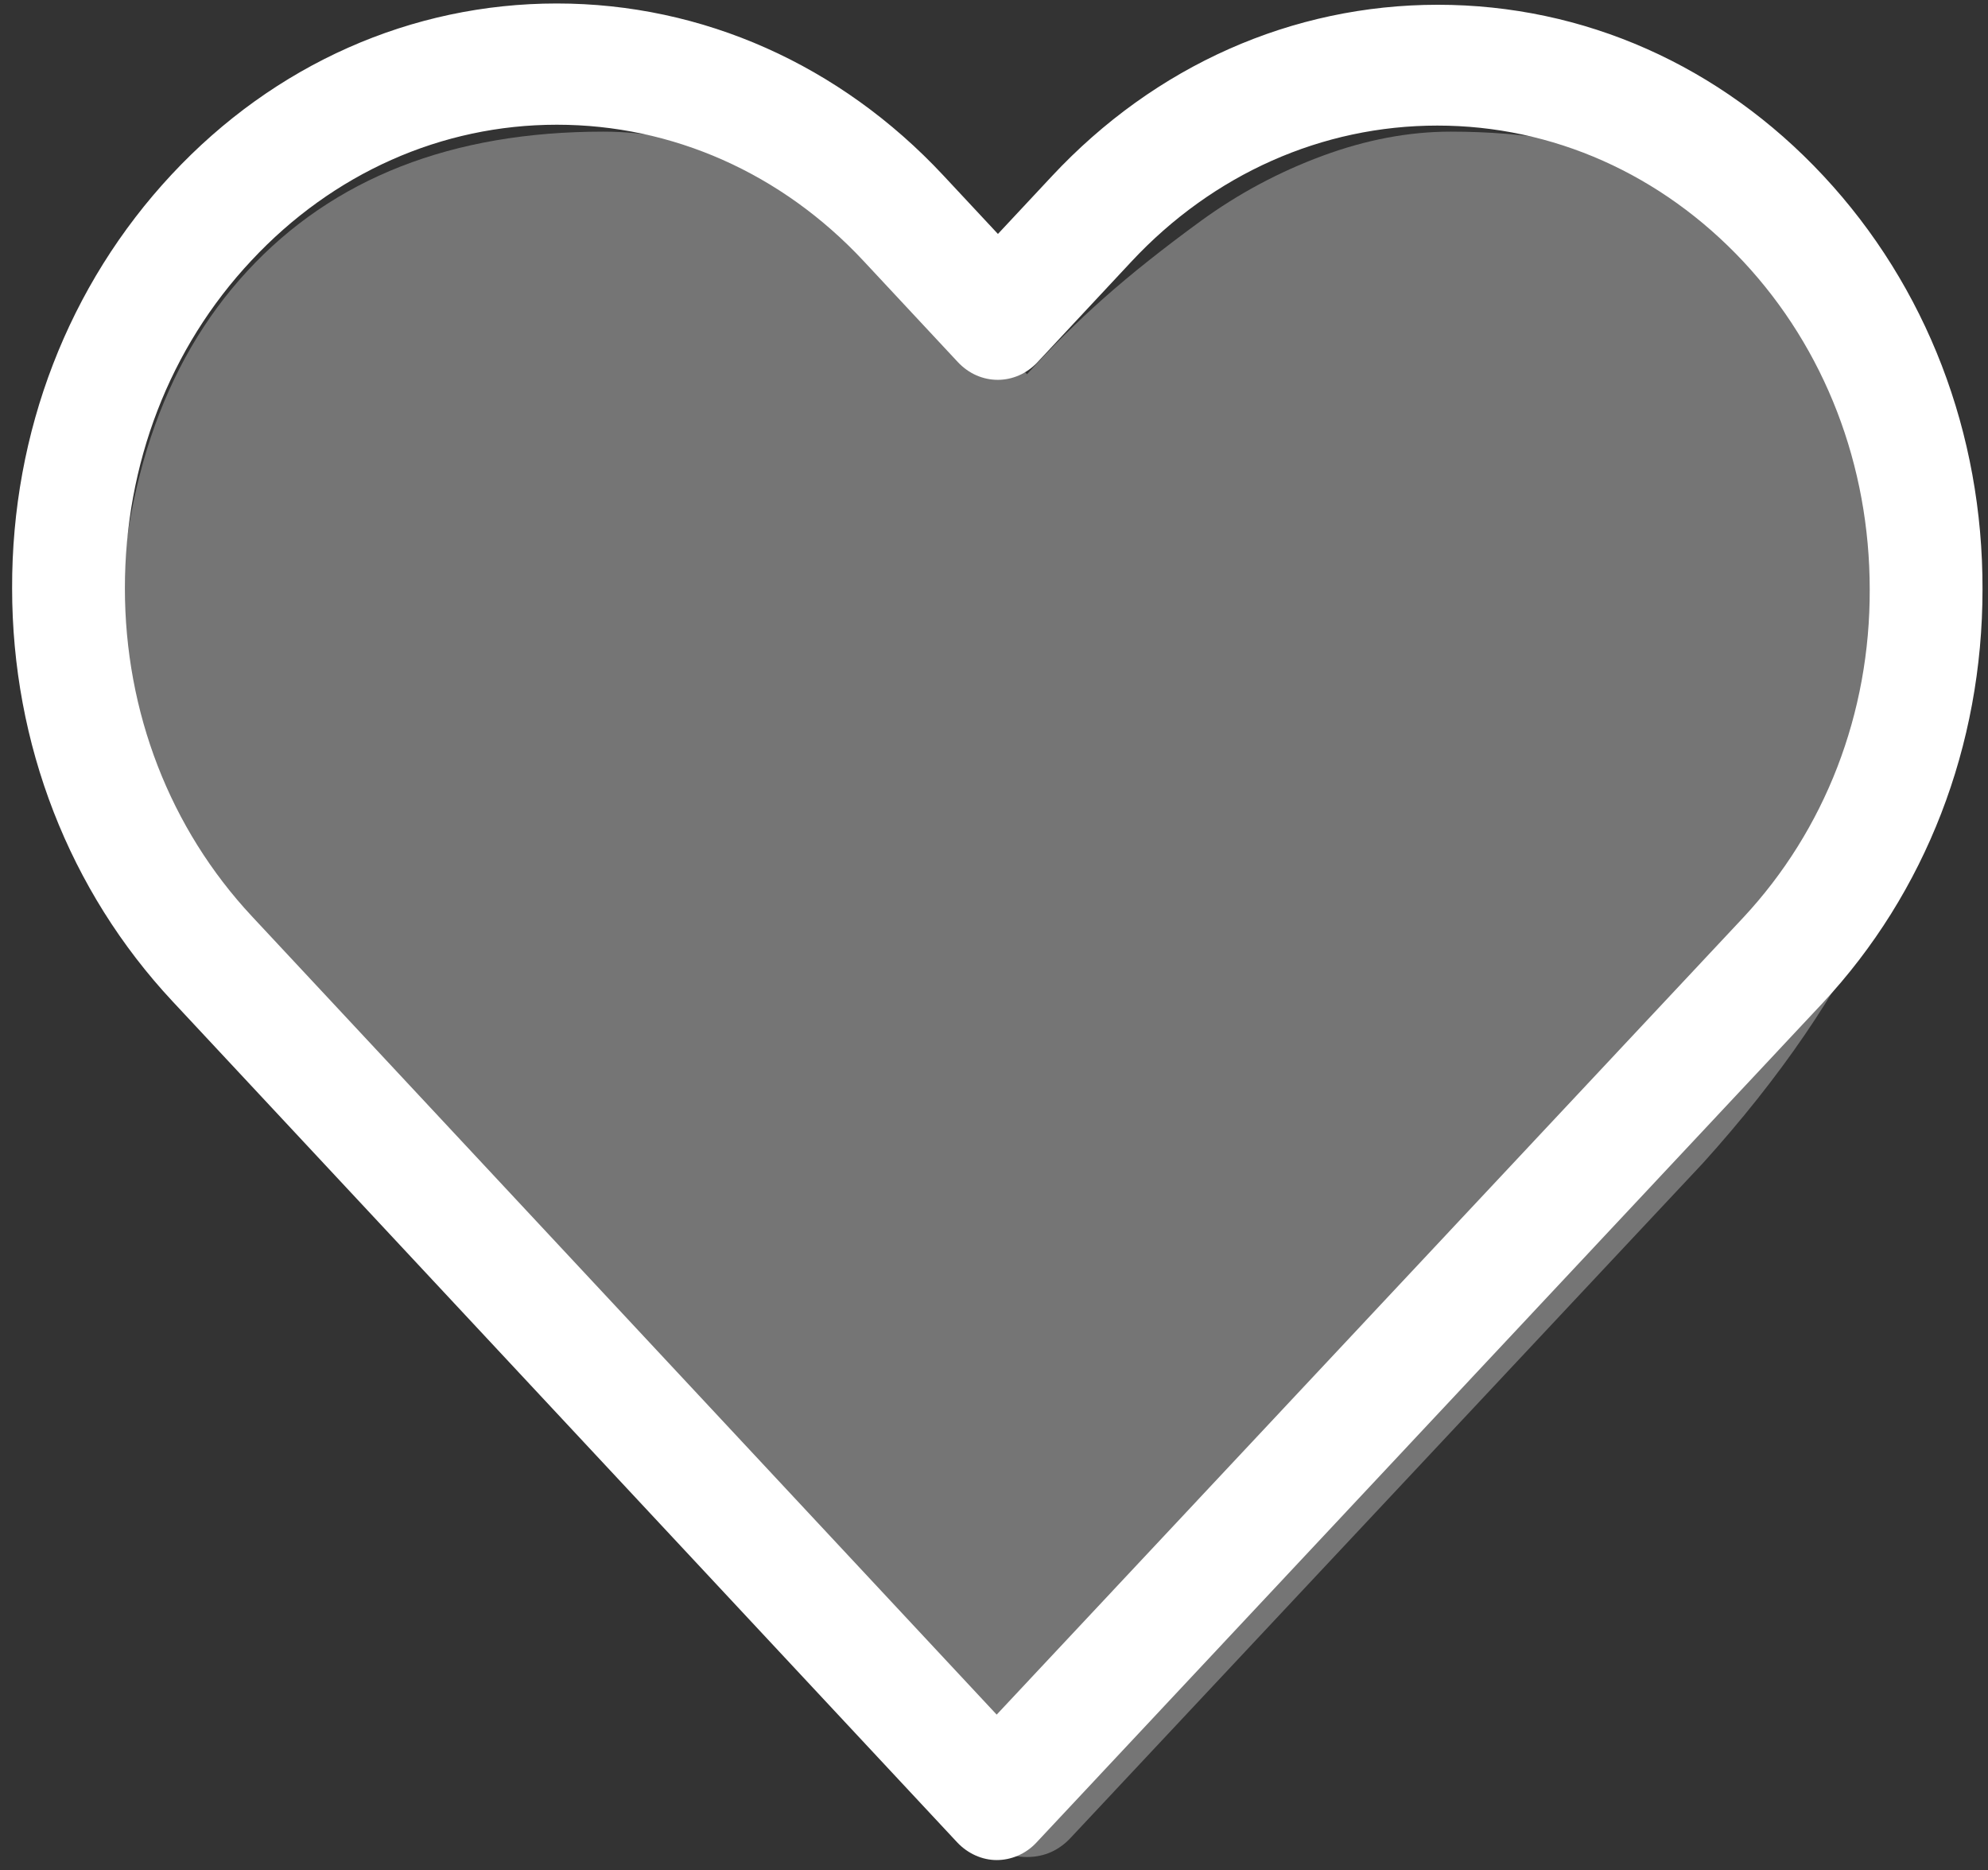
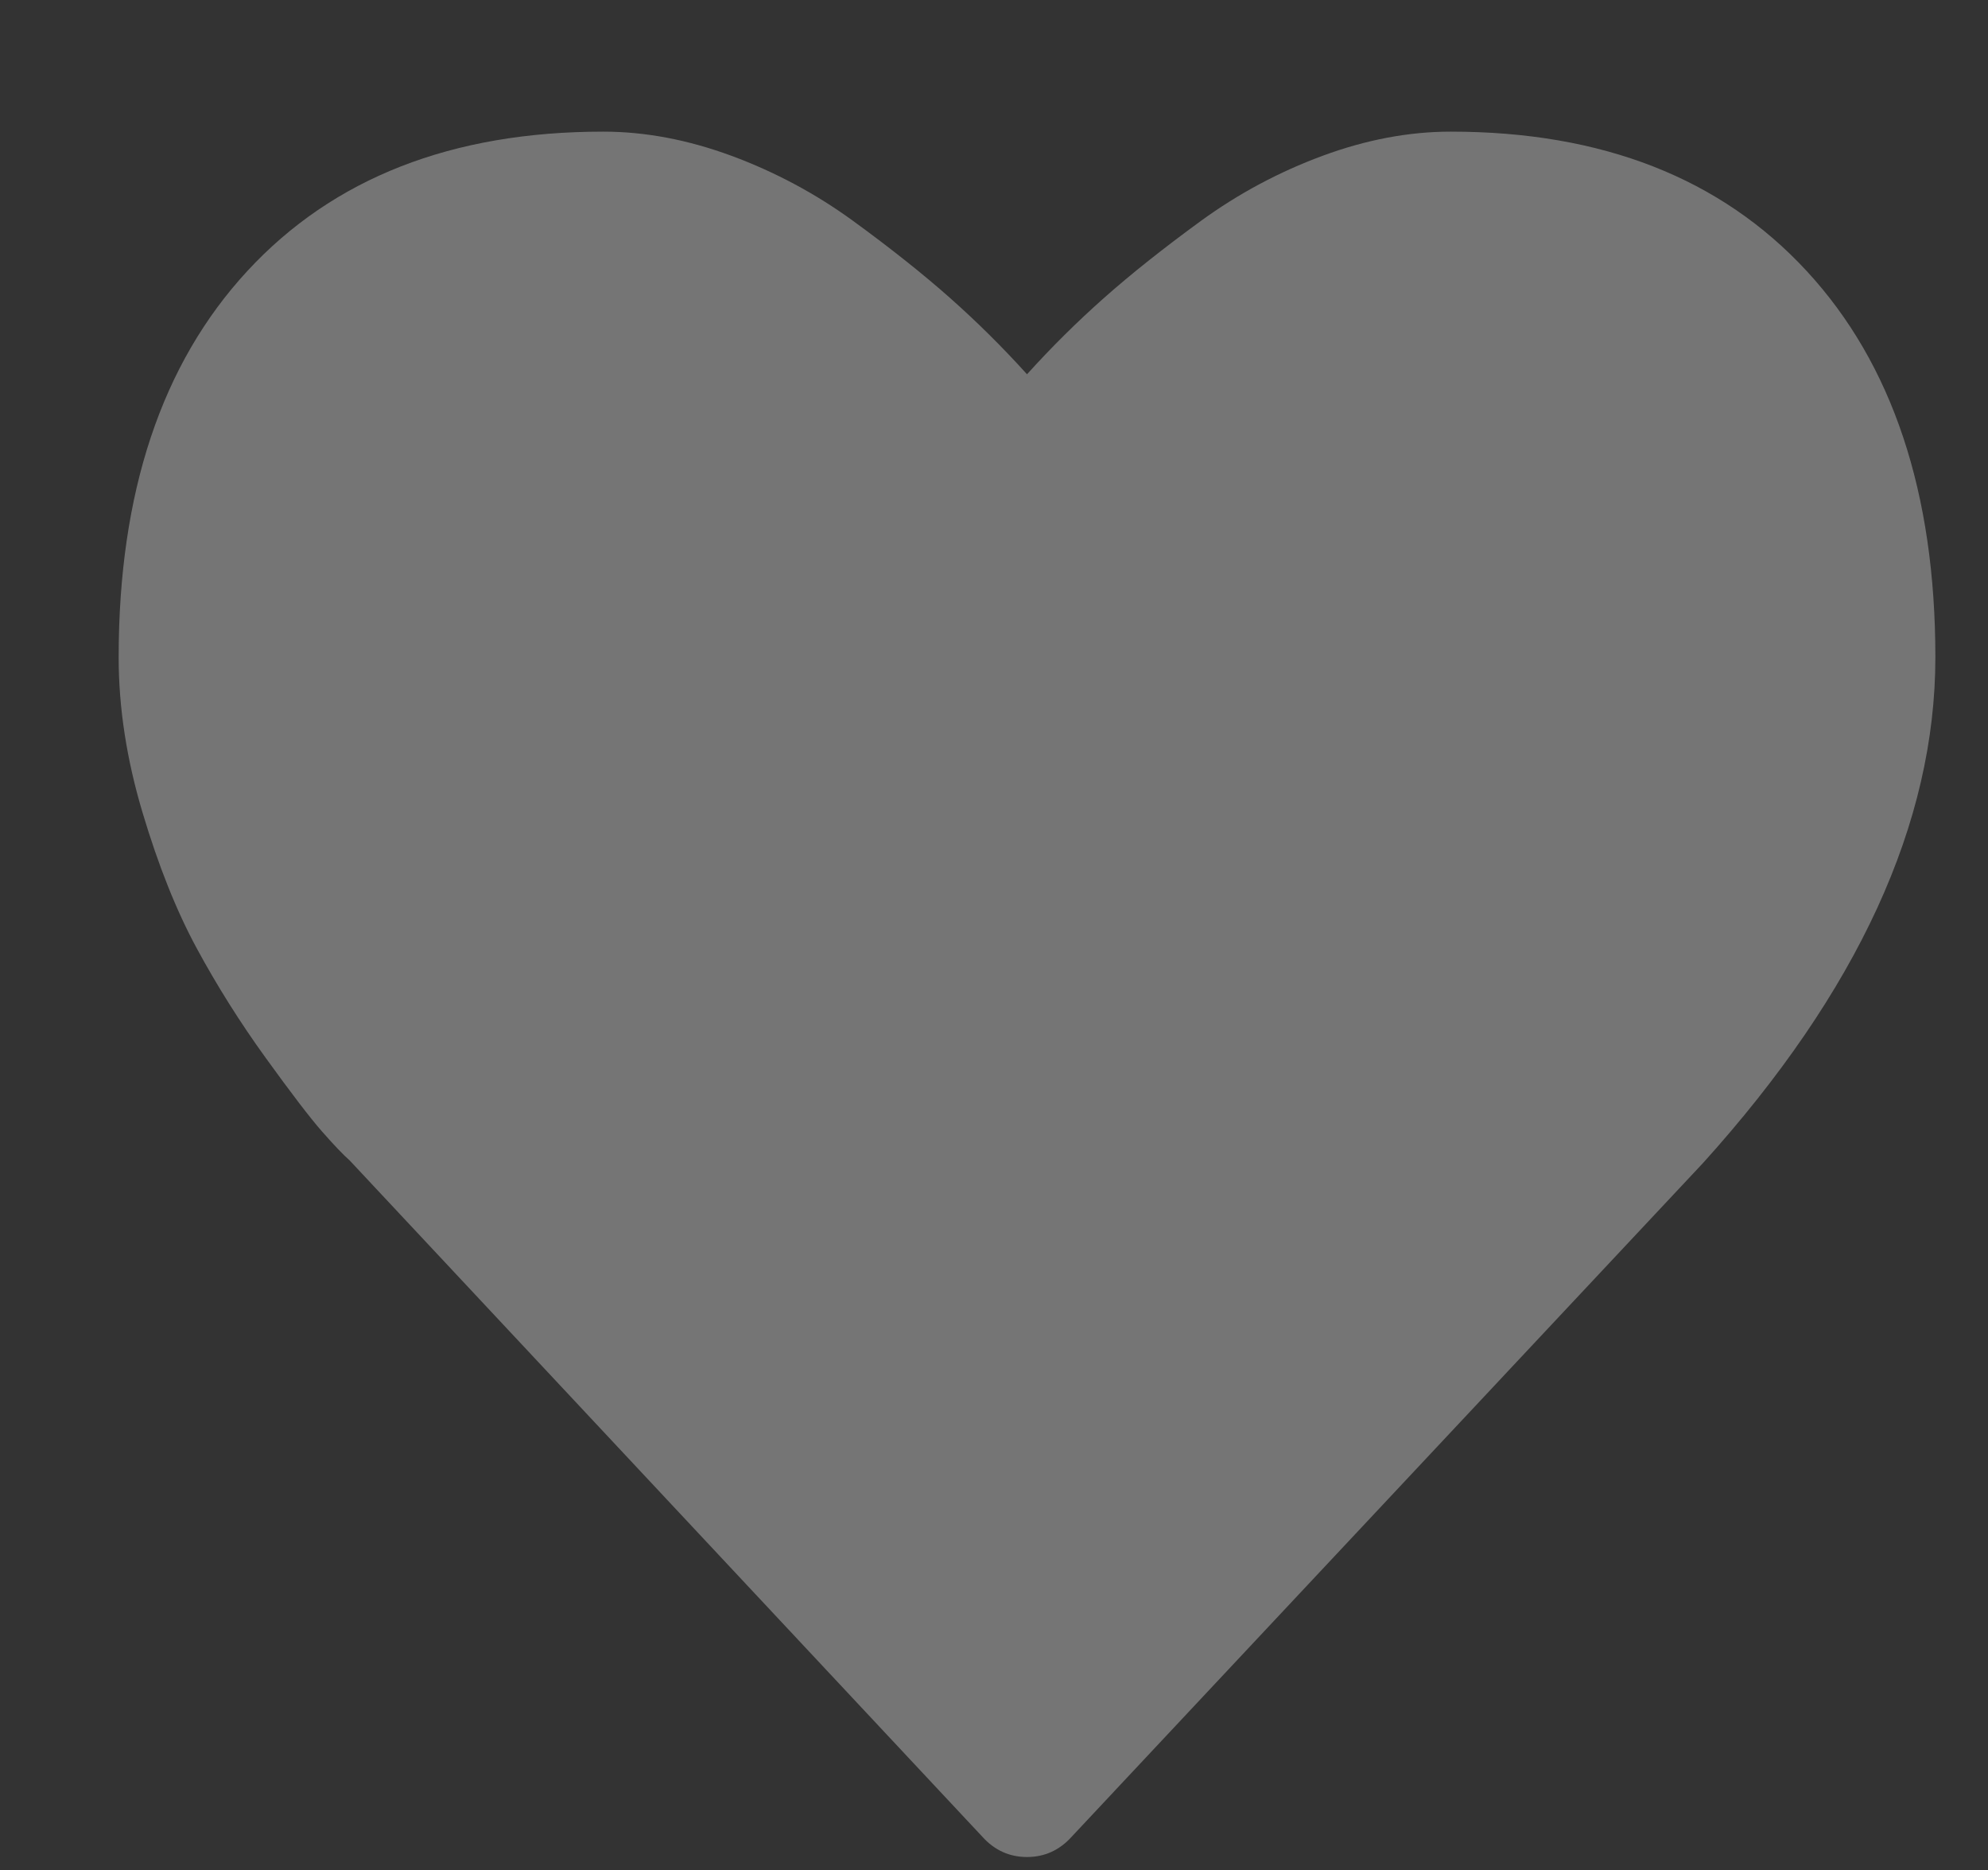
<svg xmlns="http://www.w3.org/2000/svg" width="151px" height="142px">
  <rect width="100%" height="100%" fill="#333333" stroke="none" />
  <path fill-rule="evenodd" opacity="0.502" fill="rgb(183, 183, 183)" d="M81.395,139.478 L129.368,88.300 C141.123,75.280 147.002,62.484 147.002,49.915 C147.002,37.408 143.741,27.625 137.222,20.574 C130.702,13.525 121.693,9.996 110.194,9.996 C107.011,9.996 103.764,10.610 100.454,11.832 C97.142,13.057 94.062,14.704 91.213,16.777 C88.364,18.856 85.912,20.801 83.860,22.622 C81.806,24.441 79.856,26.375 78.007,28.421 C76.159,26.375 74.208,24.441 72.155,22.622 C70.101,20.801 67.651,18.856 64.801,16.777 C61.952,14.704 58.872,13.057 55.561,11.832 C52.250,10.610 49.002,9.996 45.820,9.996 C34.320,9.996 25.311,13.525 18.792,20.574 C12.272,27.625 9.013,37.408 9.013,49.915 C9.013,53.727 9.616,57.651 10.822,61.686 C12.028,65.726 13.402,69.166 14.942,72.007 C16.482,74.852 18.227,77.626 20.178,80.325 C22.129,83.026 23.553,84.888 24.452,85.911 C25.350,86.933 26.056,87.676 26.569,88.129 L74.619,139.478 C75.543,140.501 76.672,141.014 78.007,141.014 C79.341,141.014 80.471,140.501 81.395,139.478 L81.395,139.478 Z" />
-   <path fill-rule="evenodd" fill="rgb(255, 255, 255)" d="M138.495,13.350 C130.657,4.949 120.282,0.362 109.210,0.362 C98.137,0.362 87.729,4.990 79.893,13.383 L75.799,17.765 L71.642,13.310 C63.807,4.921 53.367,0.264 42.294,0.264 C31.252,0.264 20.846,4.881 13.041,13.246 C5.204,21.646 0.889,32.794 0.920,44.666 C0.920,56.524 5.266,67.643 13.104,76.037 L72.690,139.887 C73.514,140.771 74.625,141.246 75.703,141.246 C76.782,141.246 77.894,140.804 78.718,139.921 L138.431,76.176 C146.269,67.777 150.583,56.627 150.583,44.760 C150.615,32.901 146.332,21.749 138.495,13.350 ZM132.403,69.685 L75.703,130.201 L19.133,69.581 C12.913,62.918 9.486,54.078 9.486,44.666 C9.486,35.238 12.881,26.406 19.101,19.779 C25.288,13.150 33.537,9.471 42.294,9.471 C51.083,9.471 59.364,13.150 65.582,19.806 L72.754,27.495 C74.434,29.293 77.132,29.293 78.814,27.495 L85.921,19.881 C92.140,13.212 100.421,9.536 109.177,9.536 C117.935,9.536 126.183,13.212 132.403,19.847 C138.621,26.503 142.016,35.344 142.016,44.760 C142.049,54.182 138.621,63.020 132.403,69.685 Z" />
</svg>